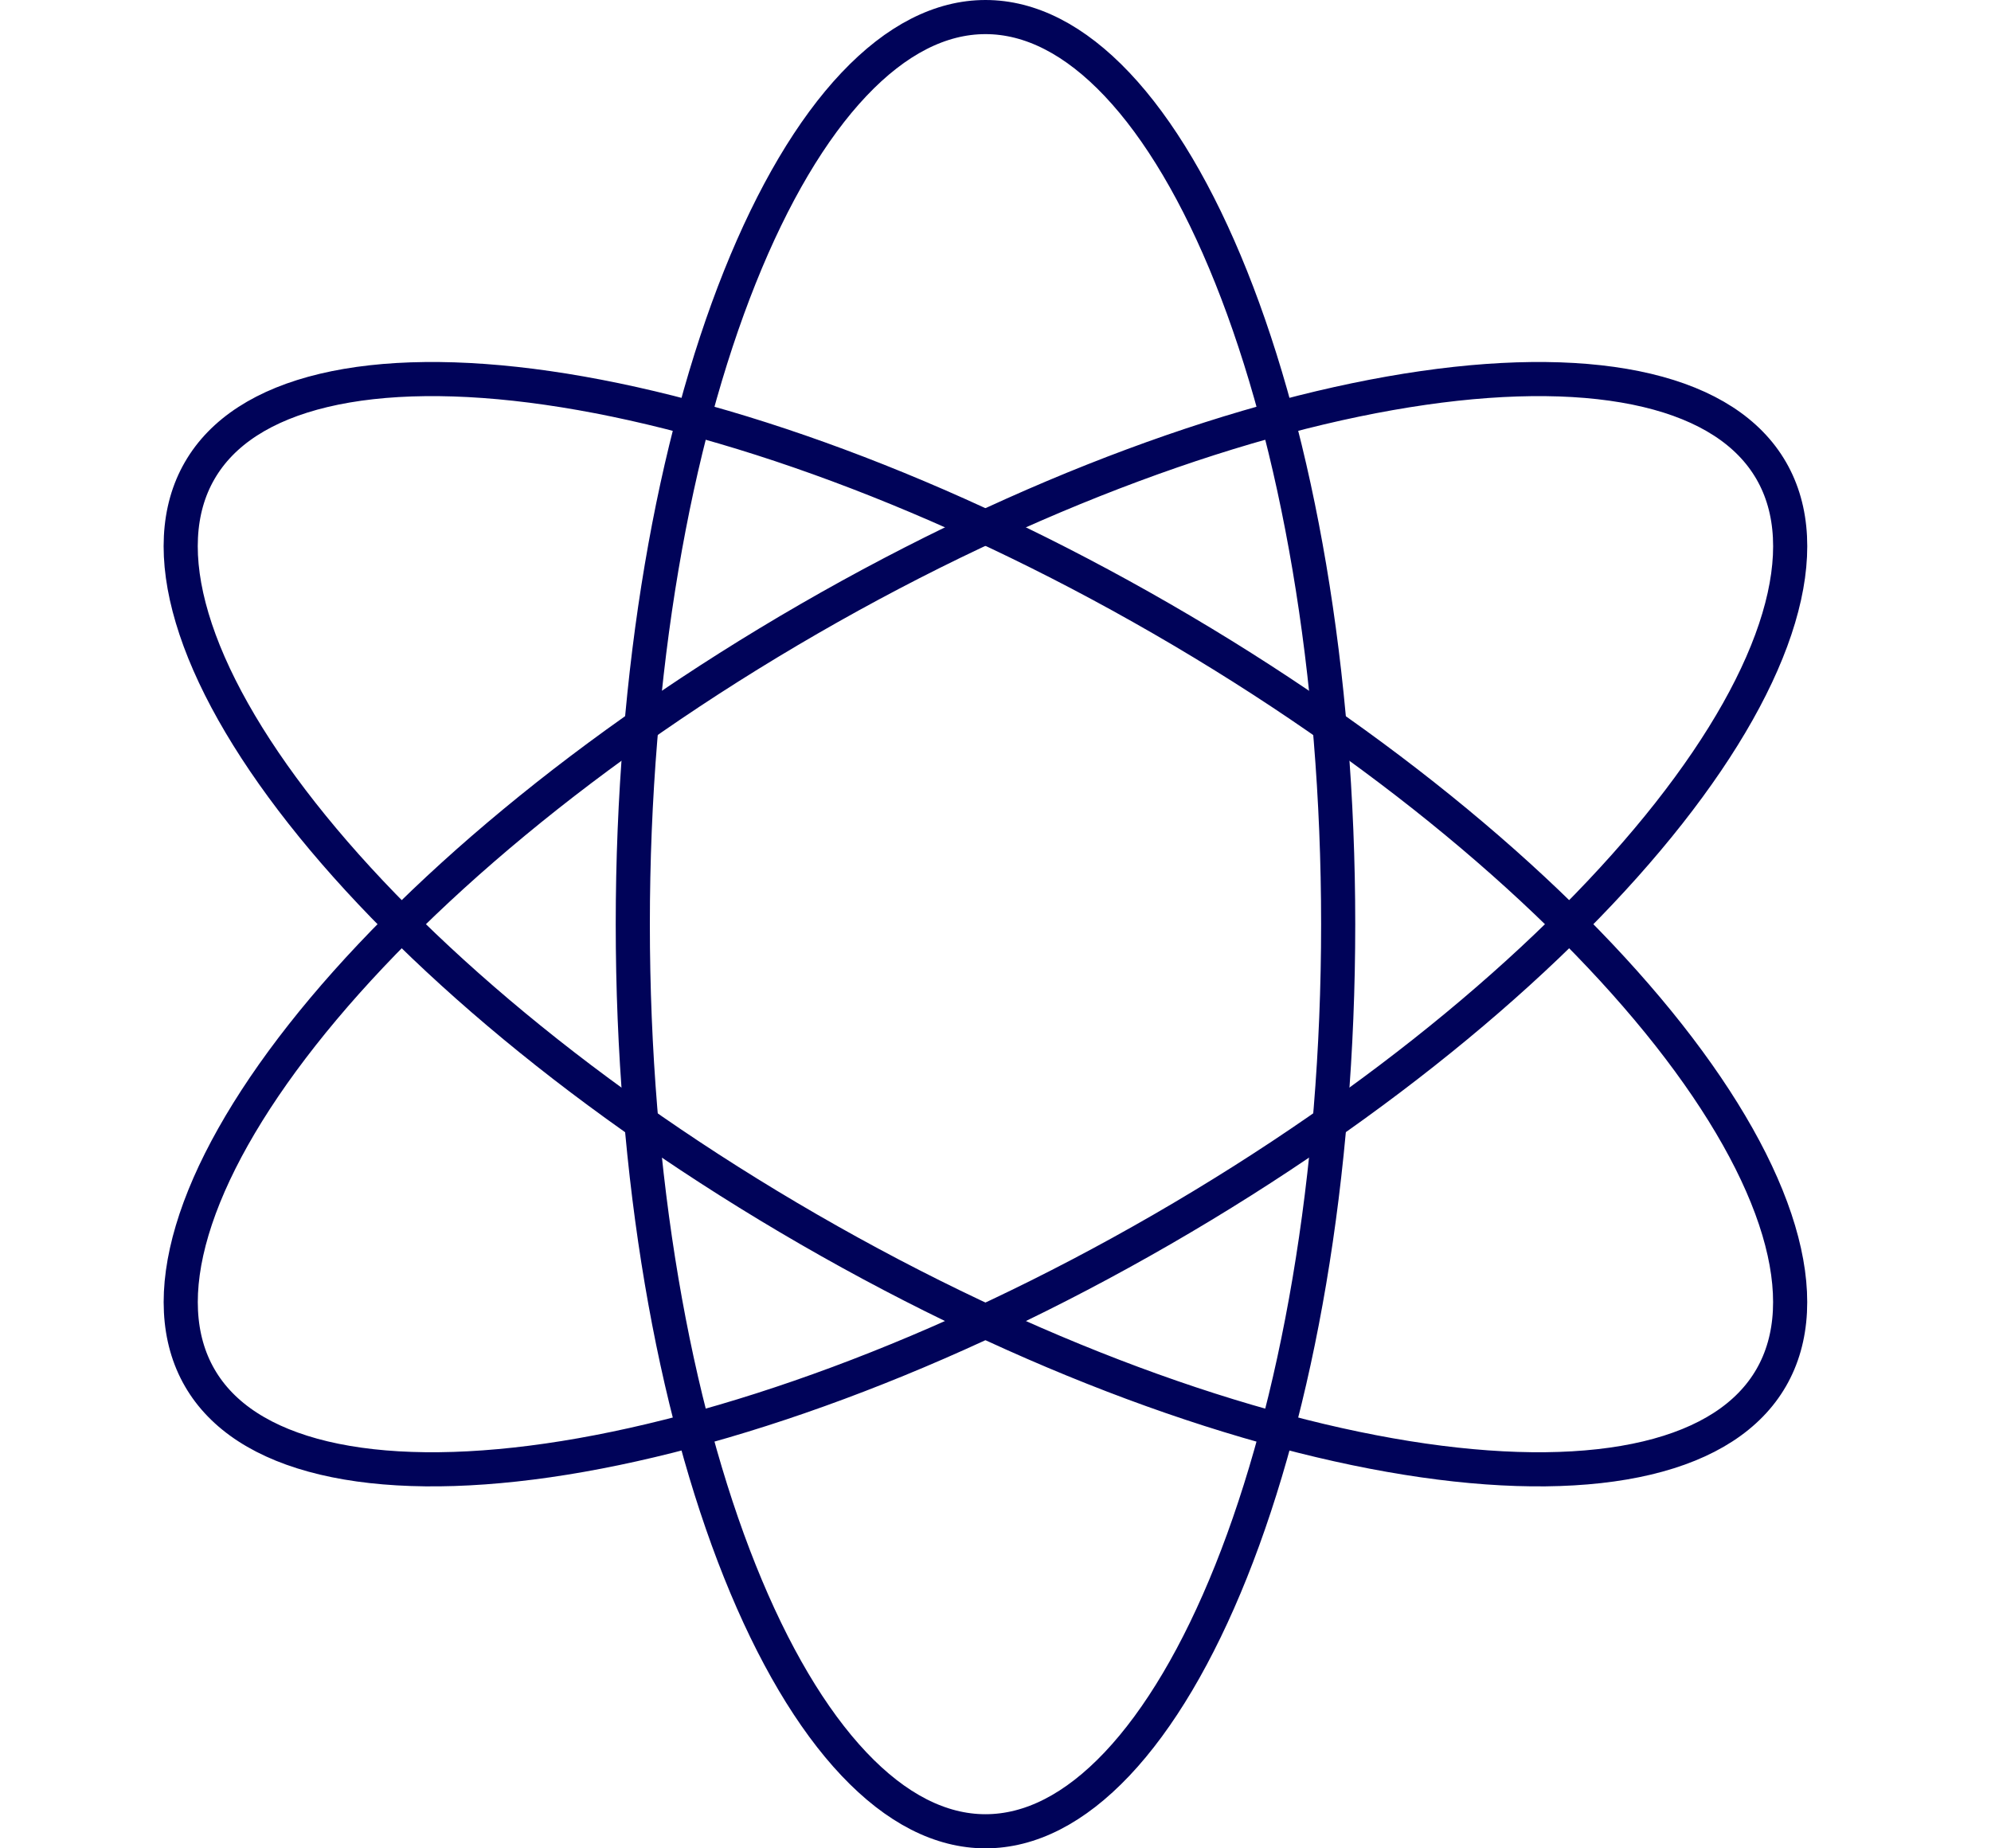
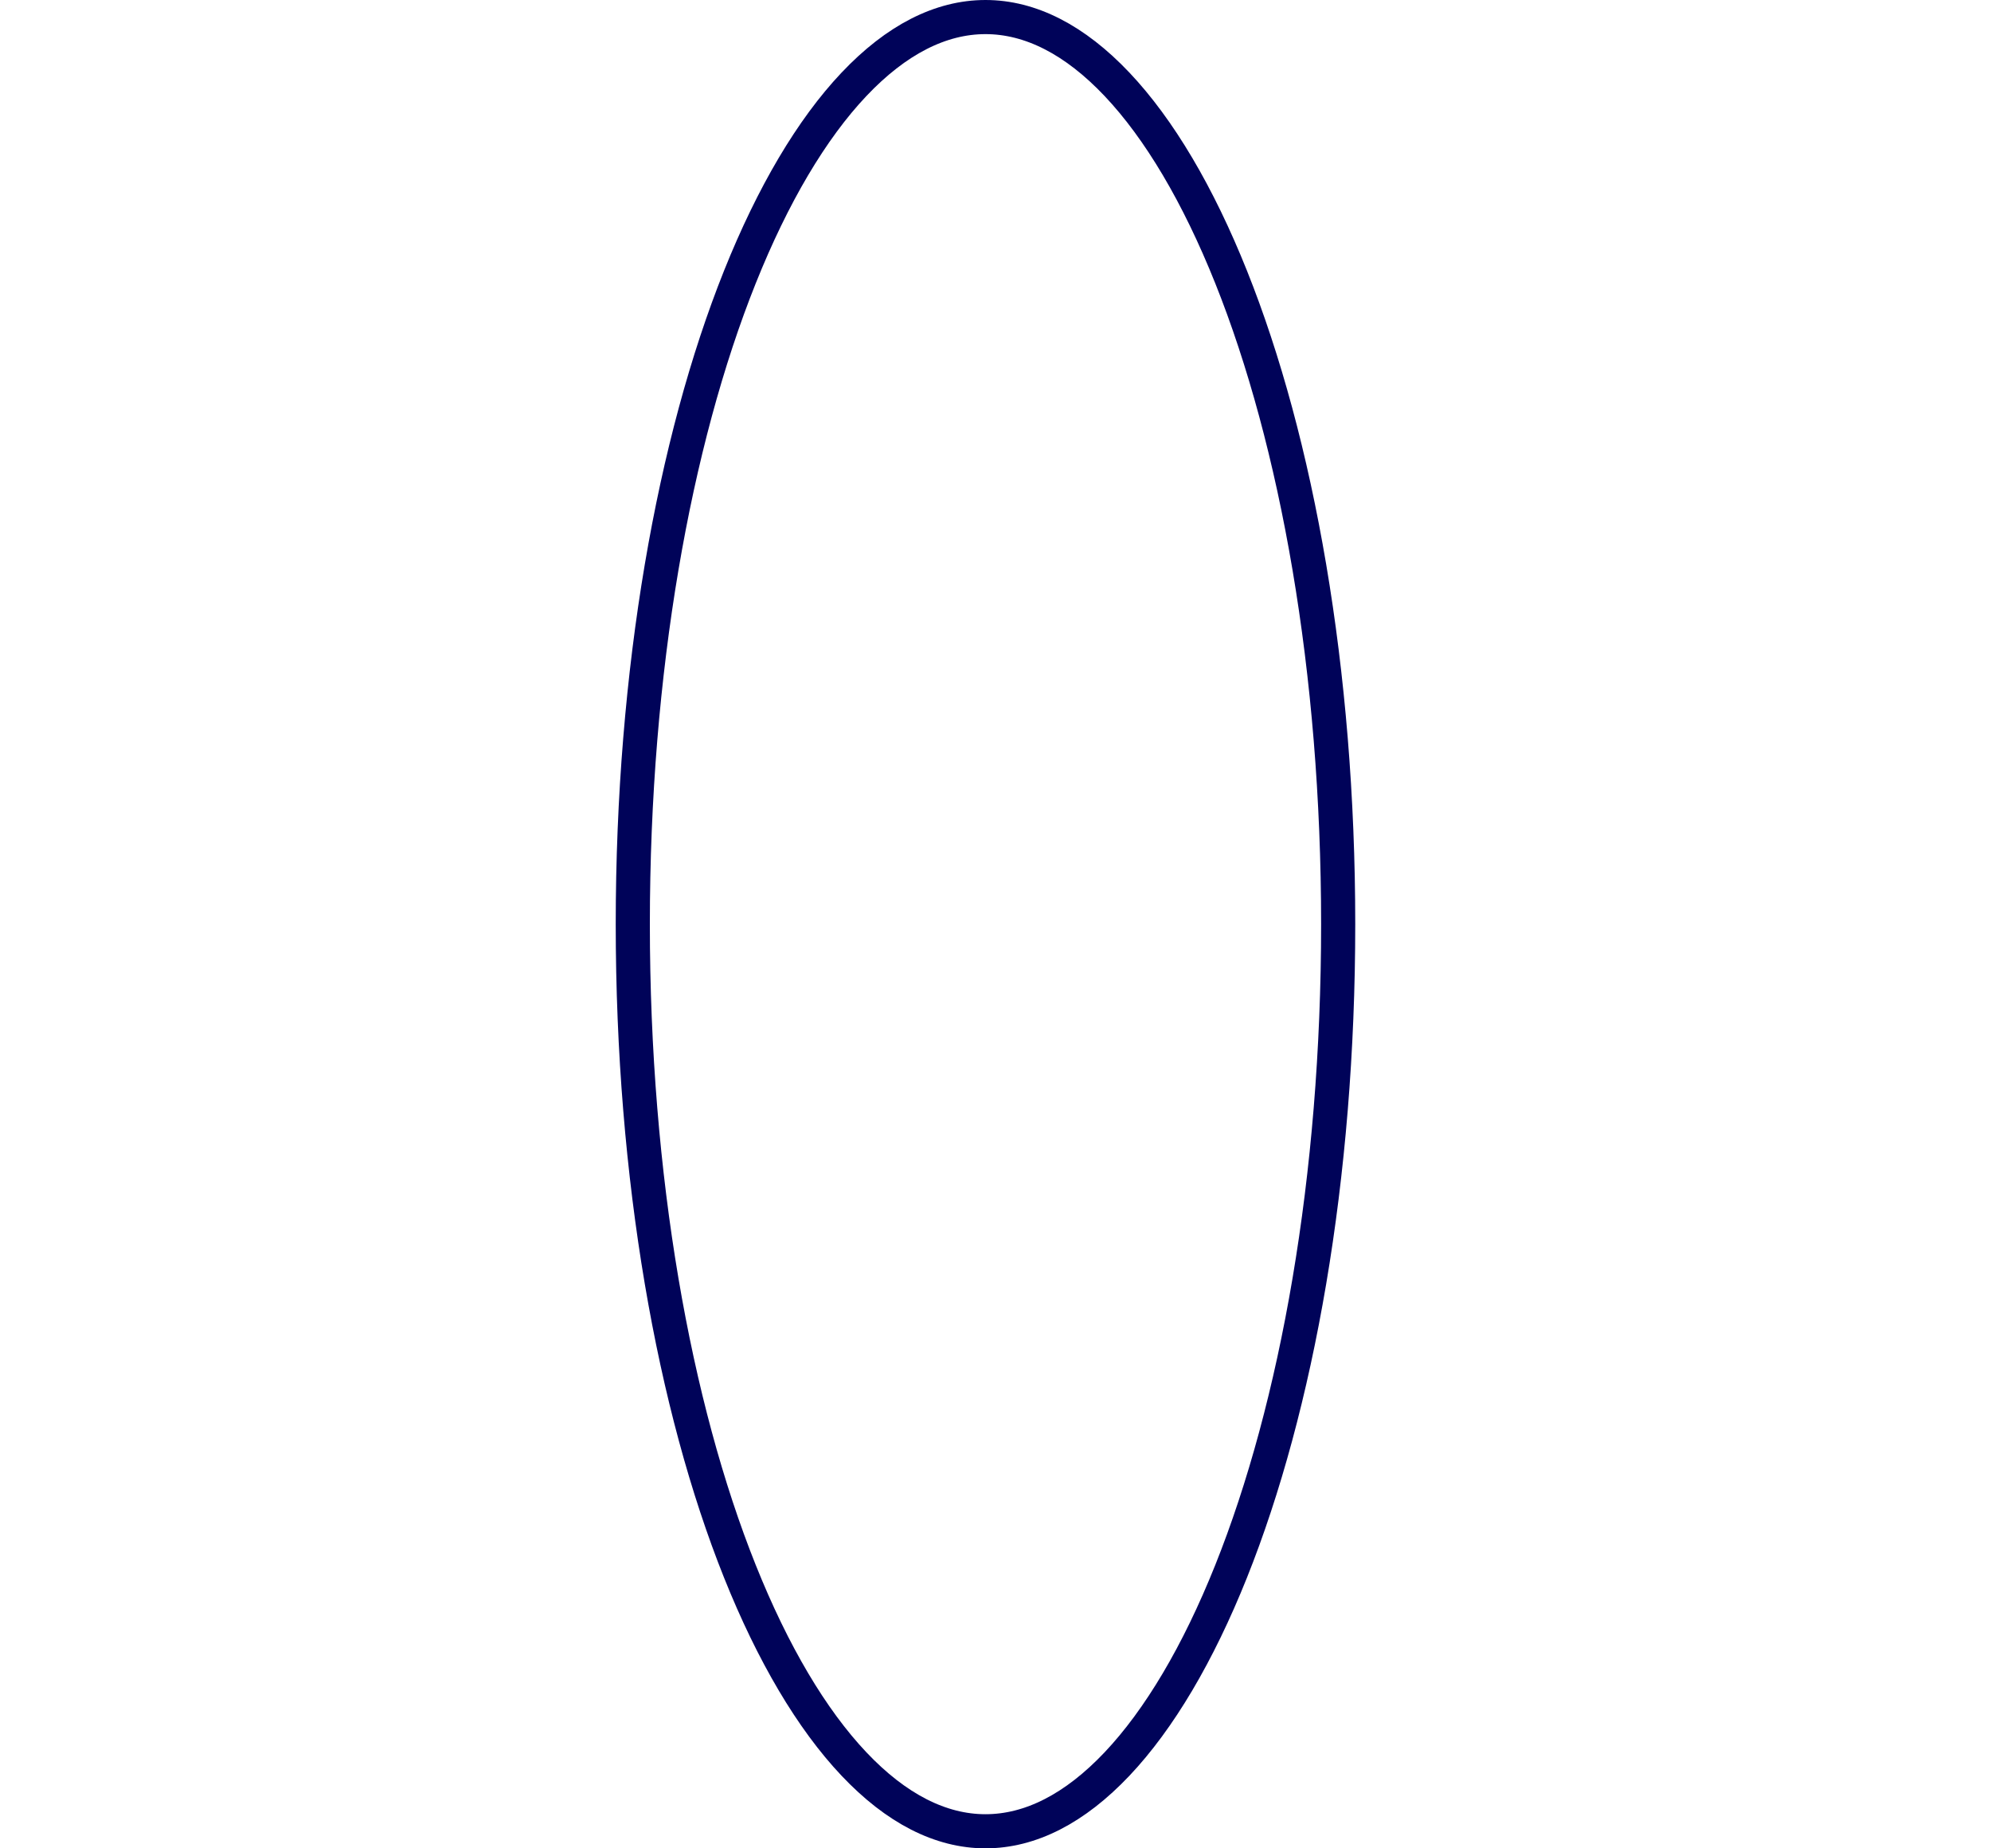
<svg xmlns="http://www.w3.org/2000/svg" width="70" height="65" viewBox="0 0 70 65" fill="none">
  <path d="M47.048 32.5C47.048 41.418 45.602 49.464 43.284 55.258C42.124 58.157 40.758 60.463 39.273 62.034C37.788 63.604 36.225 64.4 34.648 64.4C33.072 64.4 31.509 63.604 30.024 62.034C28.538 60.463 27.173 58.157 26.013 55.258C23.695 49.464 22.248 41.418 22.248 32.5C22.248 23.582 23.695 15.536 26.013 9.742C27.173 6.843 28.538 4.537 30.024 2.966C31.509 1.396 33.072 0.6 34.648 0.6C36.225 0.6 37.788 1.396 39.273 2.966C40.758 4.537 42.124 6.843 43.284 9.742C45.602 15.536 47.048 23.582 47.048 32.5Z" stroke="#000359" stroke-width="1.2" />
-   <path d="M40.847 43.239C33.124 47.698 25.433 50.468 19.256 51.358C16.165 51.803 13.486 51.773 11.382 51.272C9.28 50.771 7.809 49.816 7.021 48.45C6.233 47.085 6.141 45.333 6.758 43.263C7.376 41.19 8.69 38.855 10.62 36.401C14.479 31.497 20.724 26.221 28.447 21.762C36.17 17.303 43.862 14.533 50.039 13.643C53.129 13.198 55.808 13.228 57.912 13.729C60.014 14.23 61.485 15.185 62.273 16.55C63.062 17.916 63.153 19.668 62.536 21.738C61.919 23.811 60.605 26.146 58.674 28.6C54.815 33.504 48.57 38.78 40.847 43.239Z" stroke="#000359" stroke-width="1.2" />
-   <path d="M28.446 43.239C36.169 47.698 43.86 50.468 50.037 51.358C53.127 51.803 55.807 51.773 57.911 51.272C60.013 50.771 61.484 49.816 62.272 48.45C63.06 47.085 63.152 45.333 62.535 43.263C61.917 41.19 60.603 38.855 58.673 36.401C54.813 31.497 48.569 26.221 40.846 21.762C33.123 17.303 25.431 14.533 19.254 13.643C16.164 13.198 13.485 13.228 11.381 13.729C9.279 14.23 7.808 15.185 7.02 16.55C6.231 17.916 6.14 19.668 6.757 21.738C7.374 23.811 8.688 26.146 10.619 28.6C14.478 33.504 20.723 38.78 28.446 43.239Z" stroke="#000359" stroke-width="1.2" />
</svg>